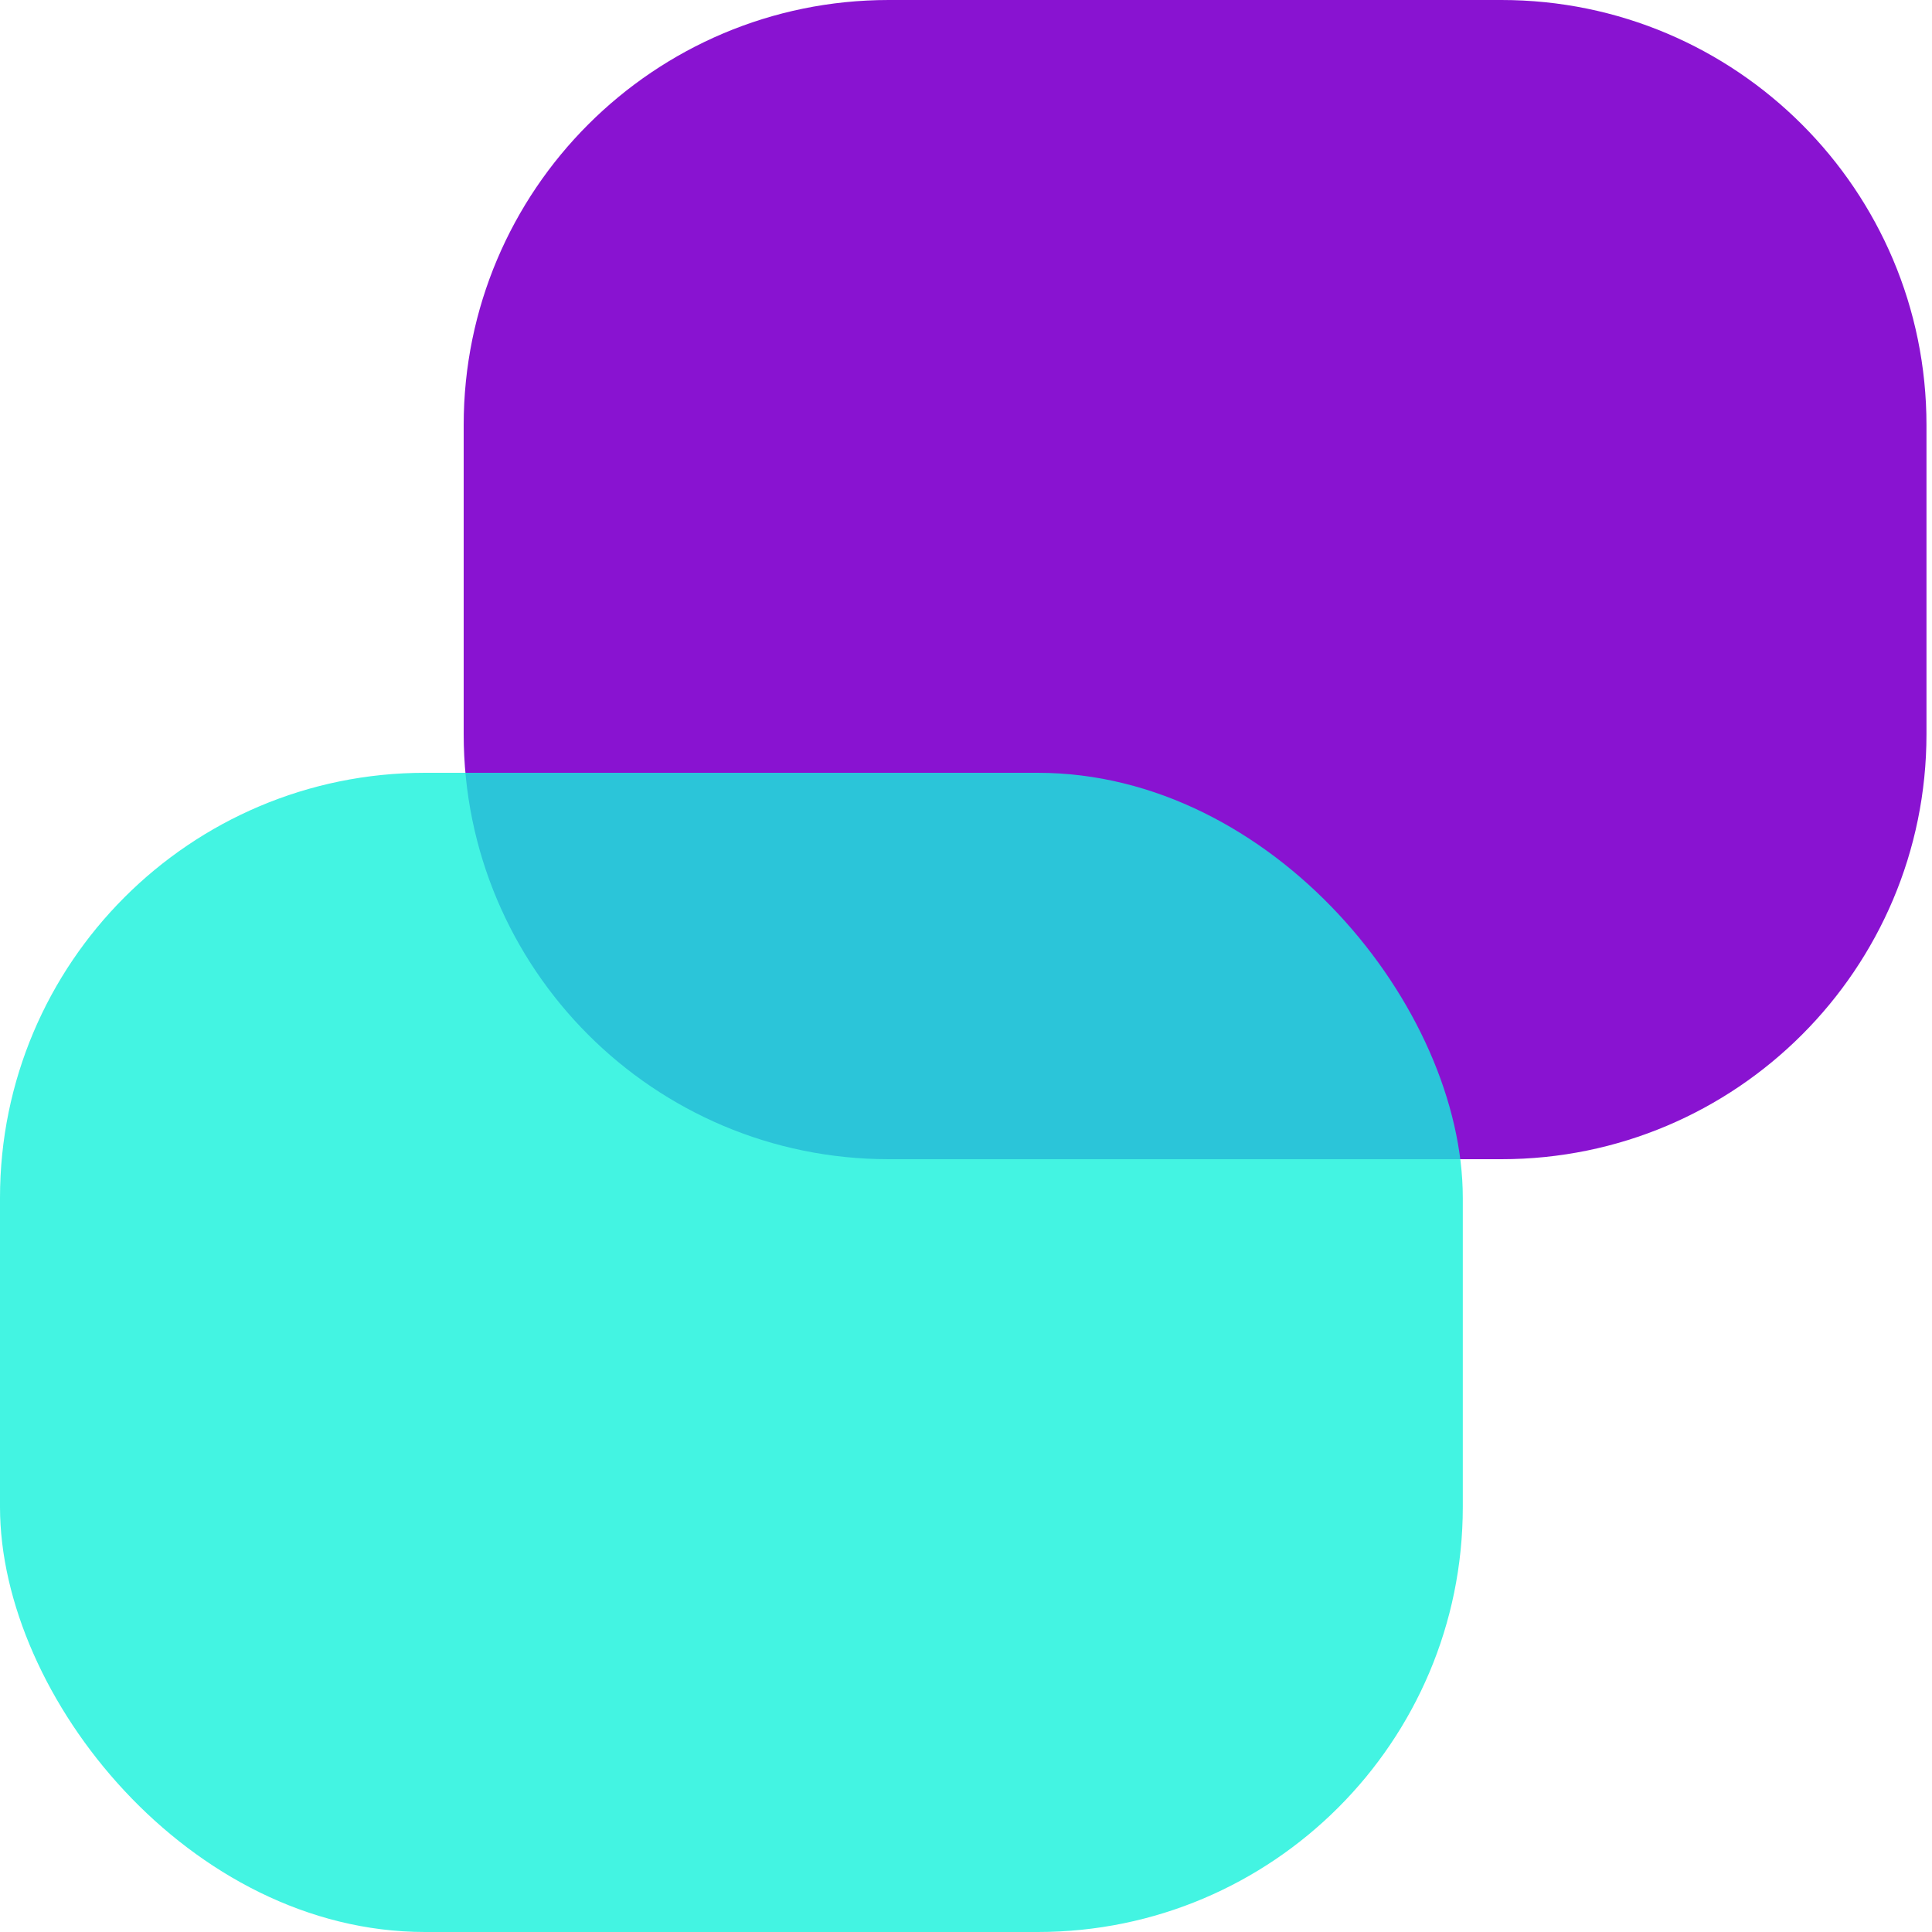
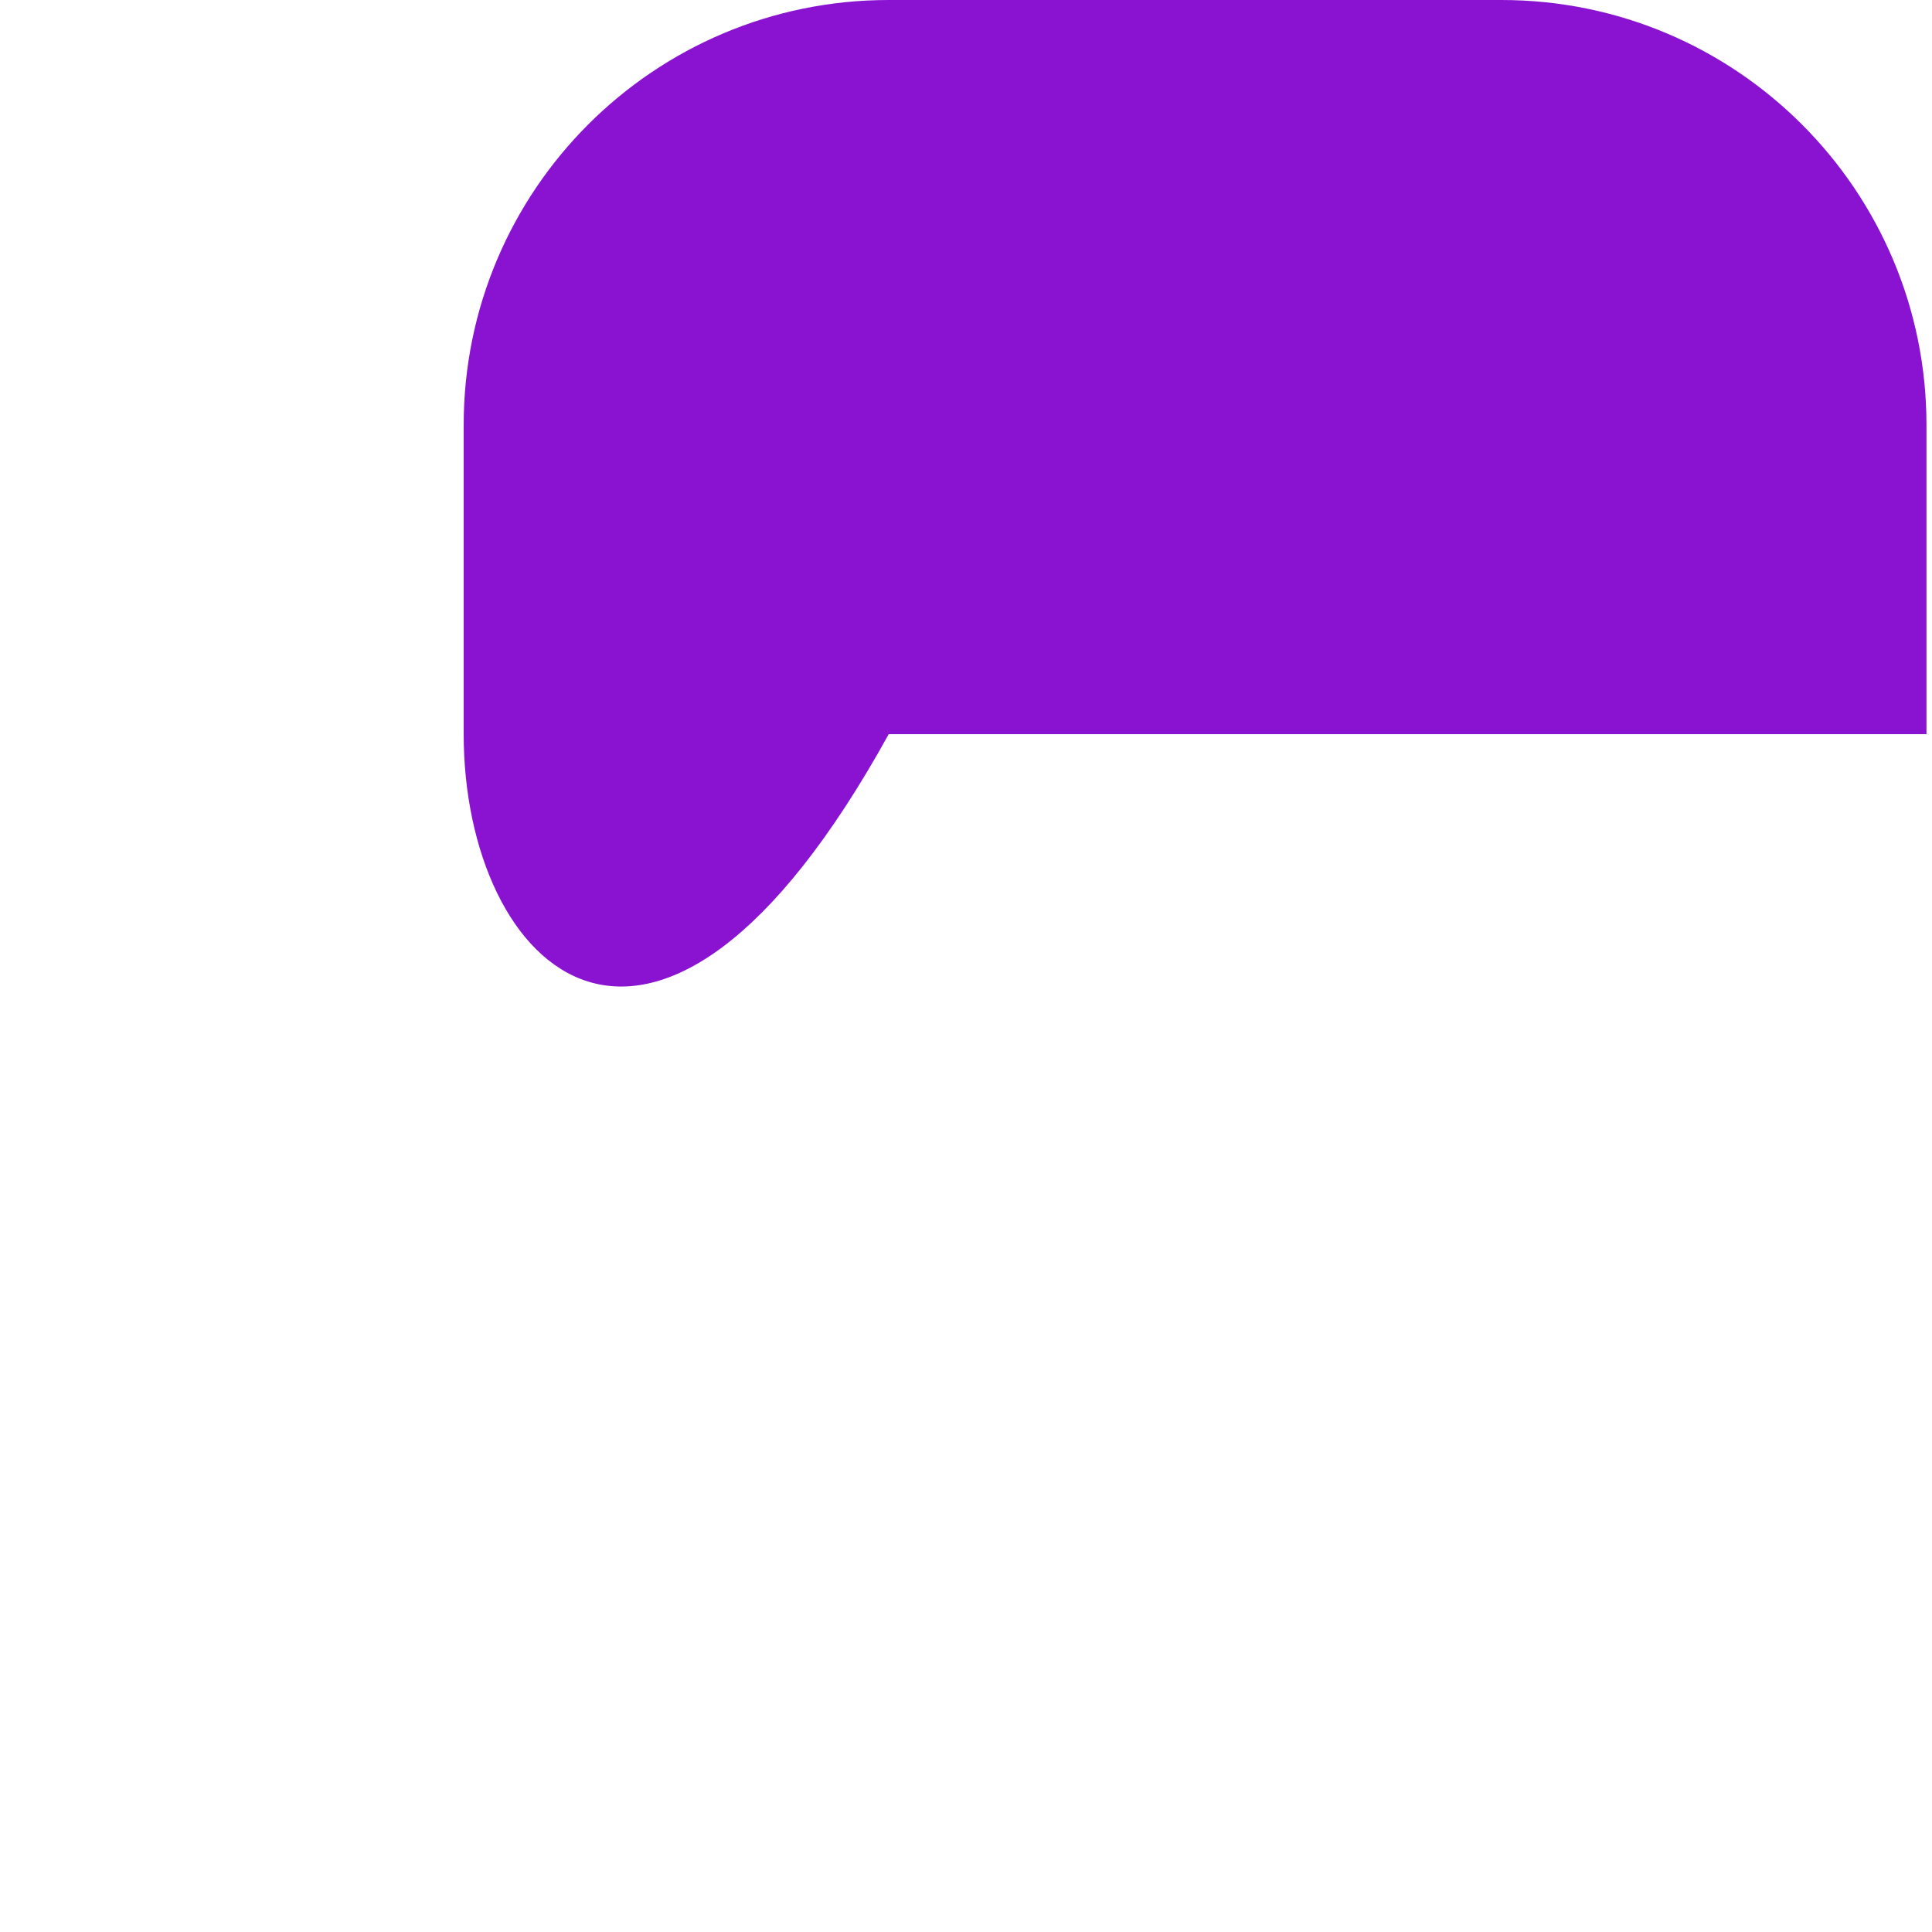
<svg xmlns="http://www.w3.org/2000/svg" width="50" height="50" viewBox="0 0 50 50" fill="none">
  <g clip-path="url(#clip0_702_25)">
-     <path d="M12 11C12 4.925 16.925 0 23 0H38.857C44.932 0 49.857 4.925 49.857 11V19C49.857 25.075 44.932 30 38.857 30H23C16.925 30 12 25.075 12 19V11Z" fill="#8913D1" />
-     <rect y="20" width="37.857" height="30" rx="11" fill="#14F1DB" fill-opacity="0.8" />
+     <path d="M12 11C12 4.925 16.925 0 23 0H38.857C44.932 0 49.857 4.925 49.857 11V19H23C16.925 30 12 25.075 12 19V11Z" fill="#8913D1" />
  </g>
  <defs>
    <clipPath id="clip0_702_25">
      <rect width="50" height="50" fill="white" />
    </clipPath>
  </defs>
</svg>